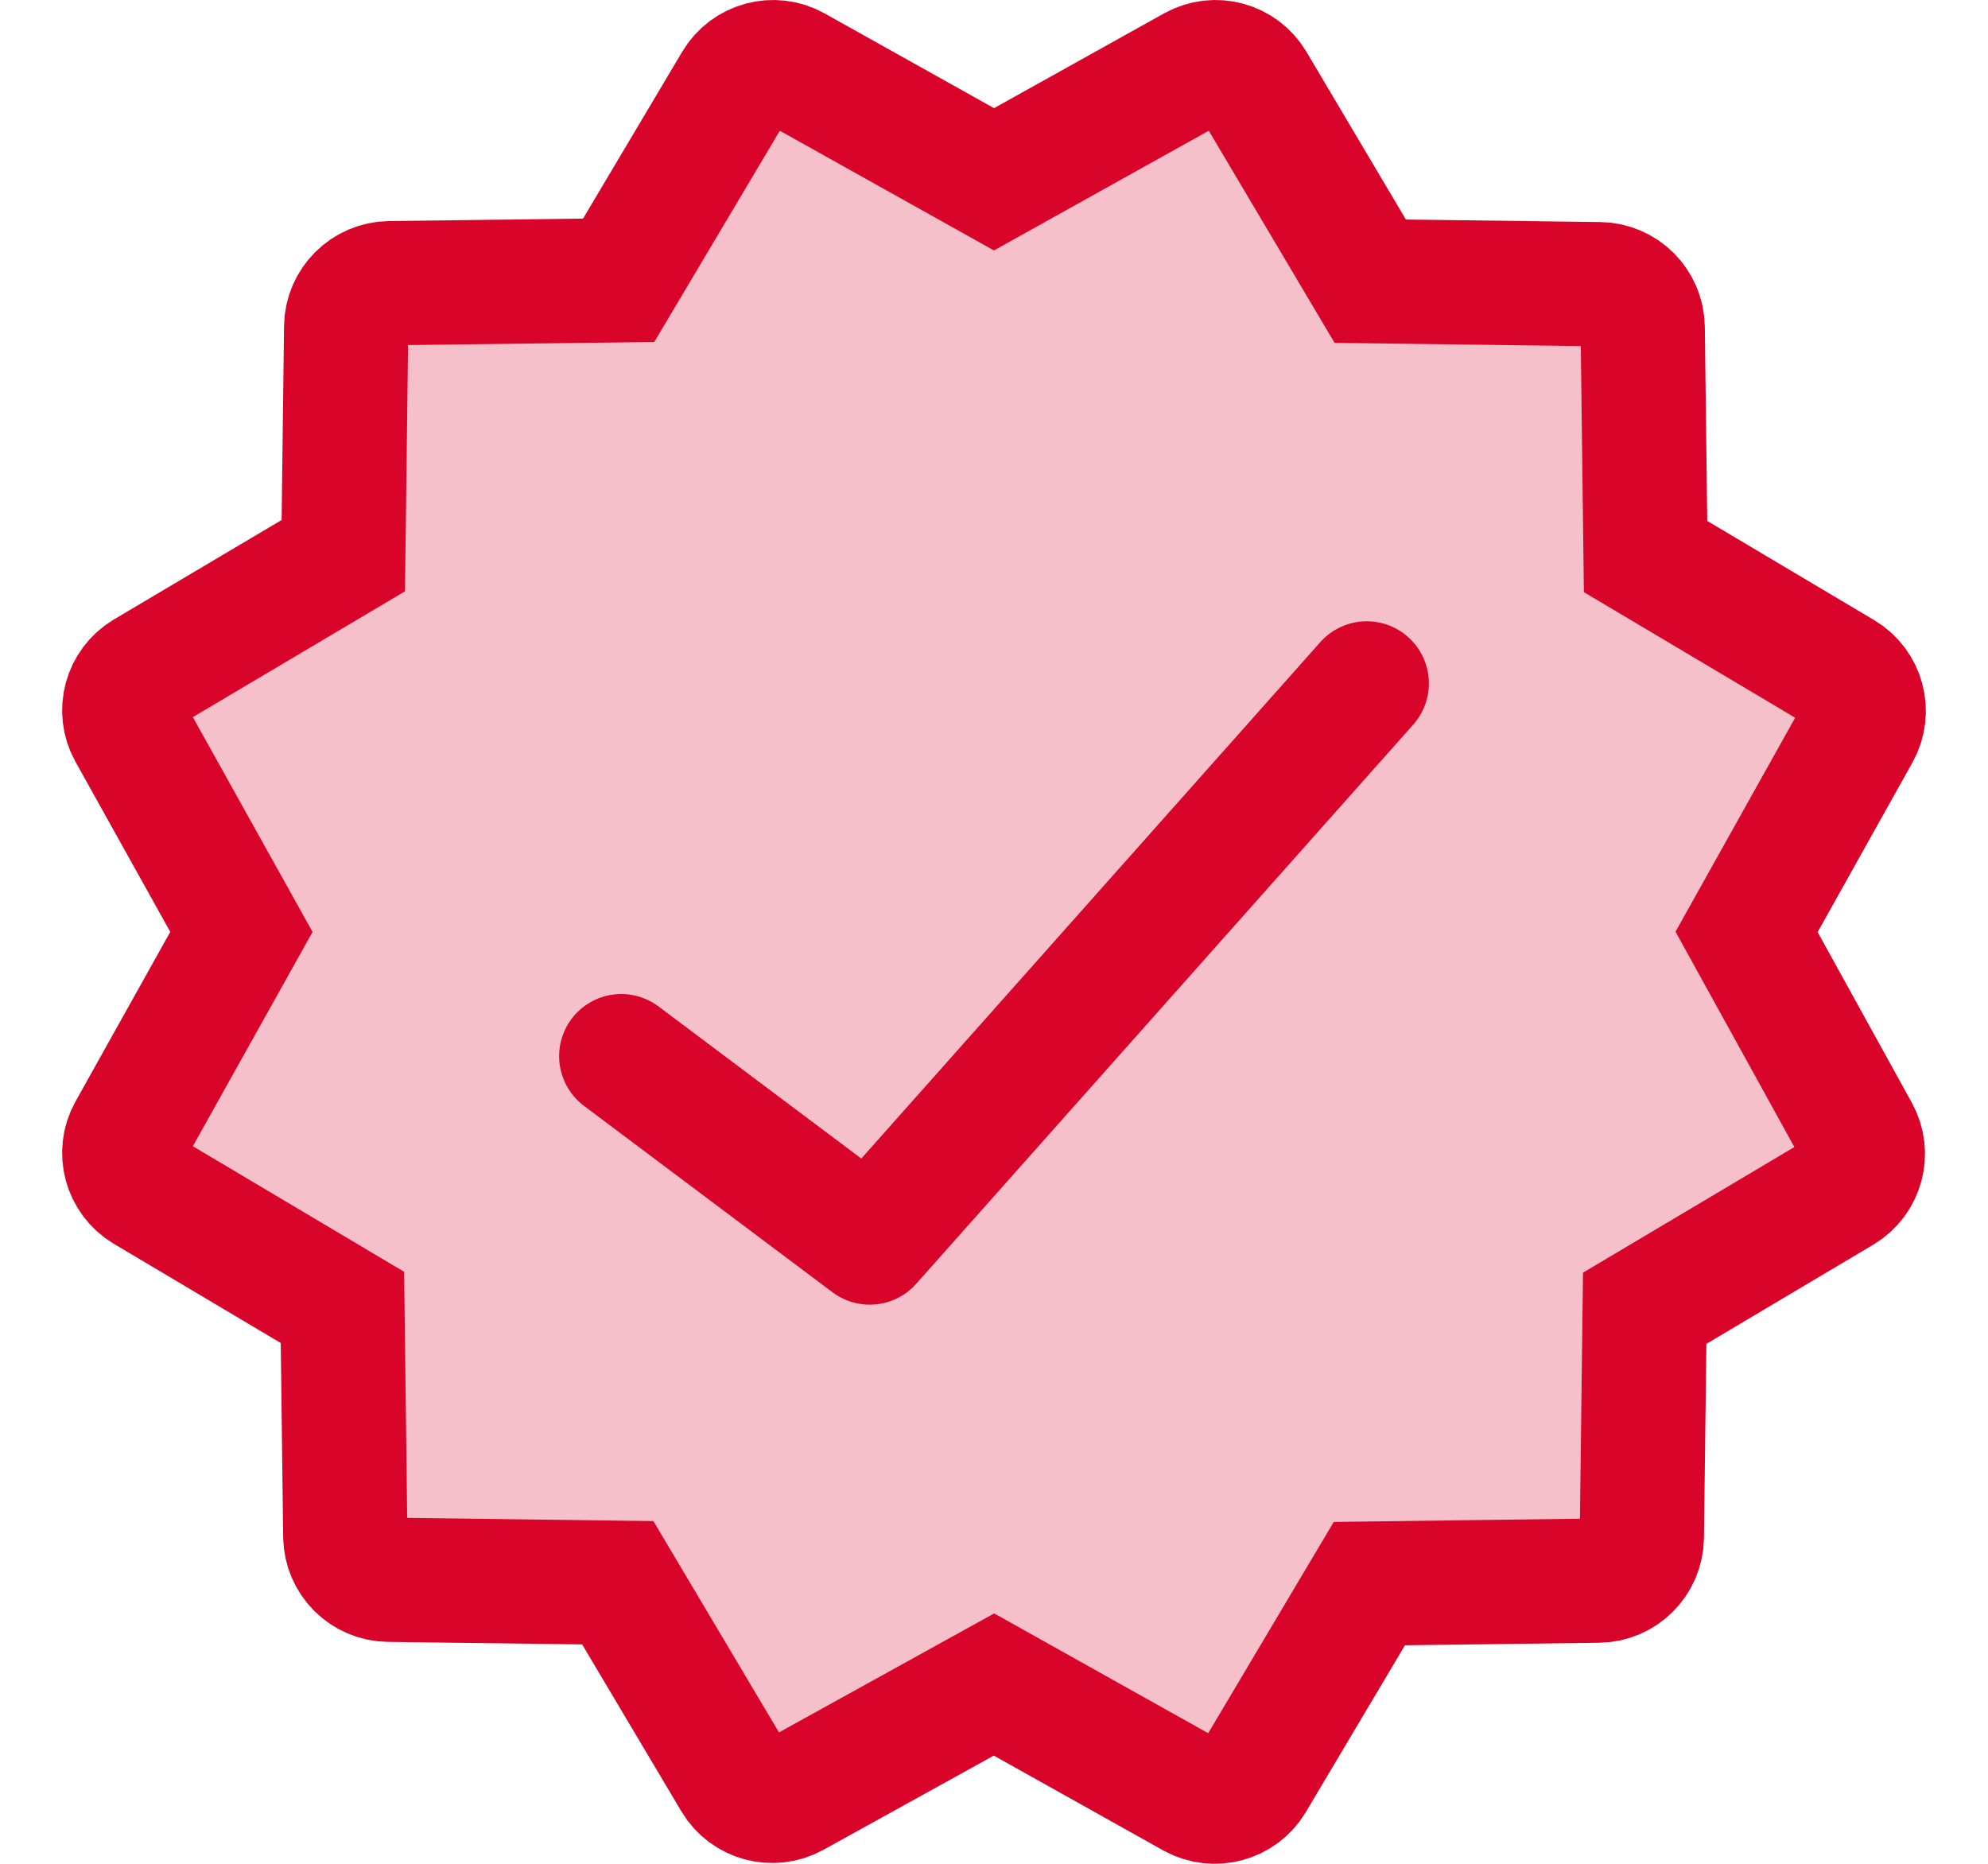
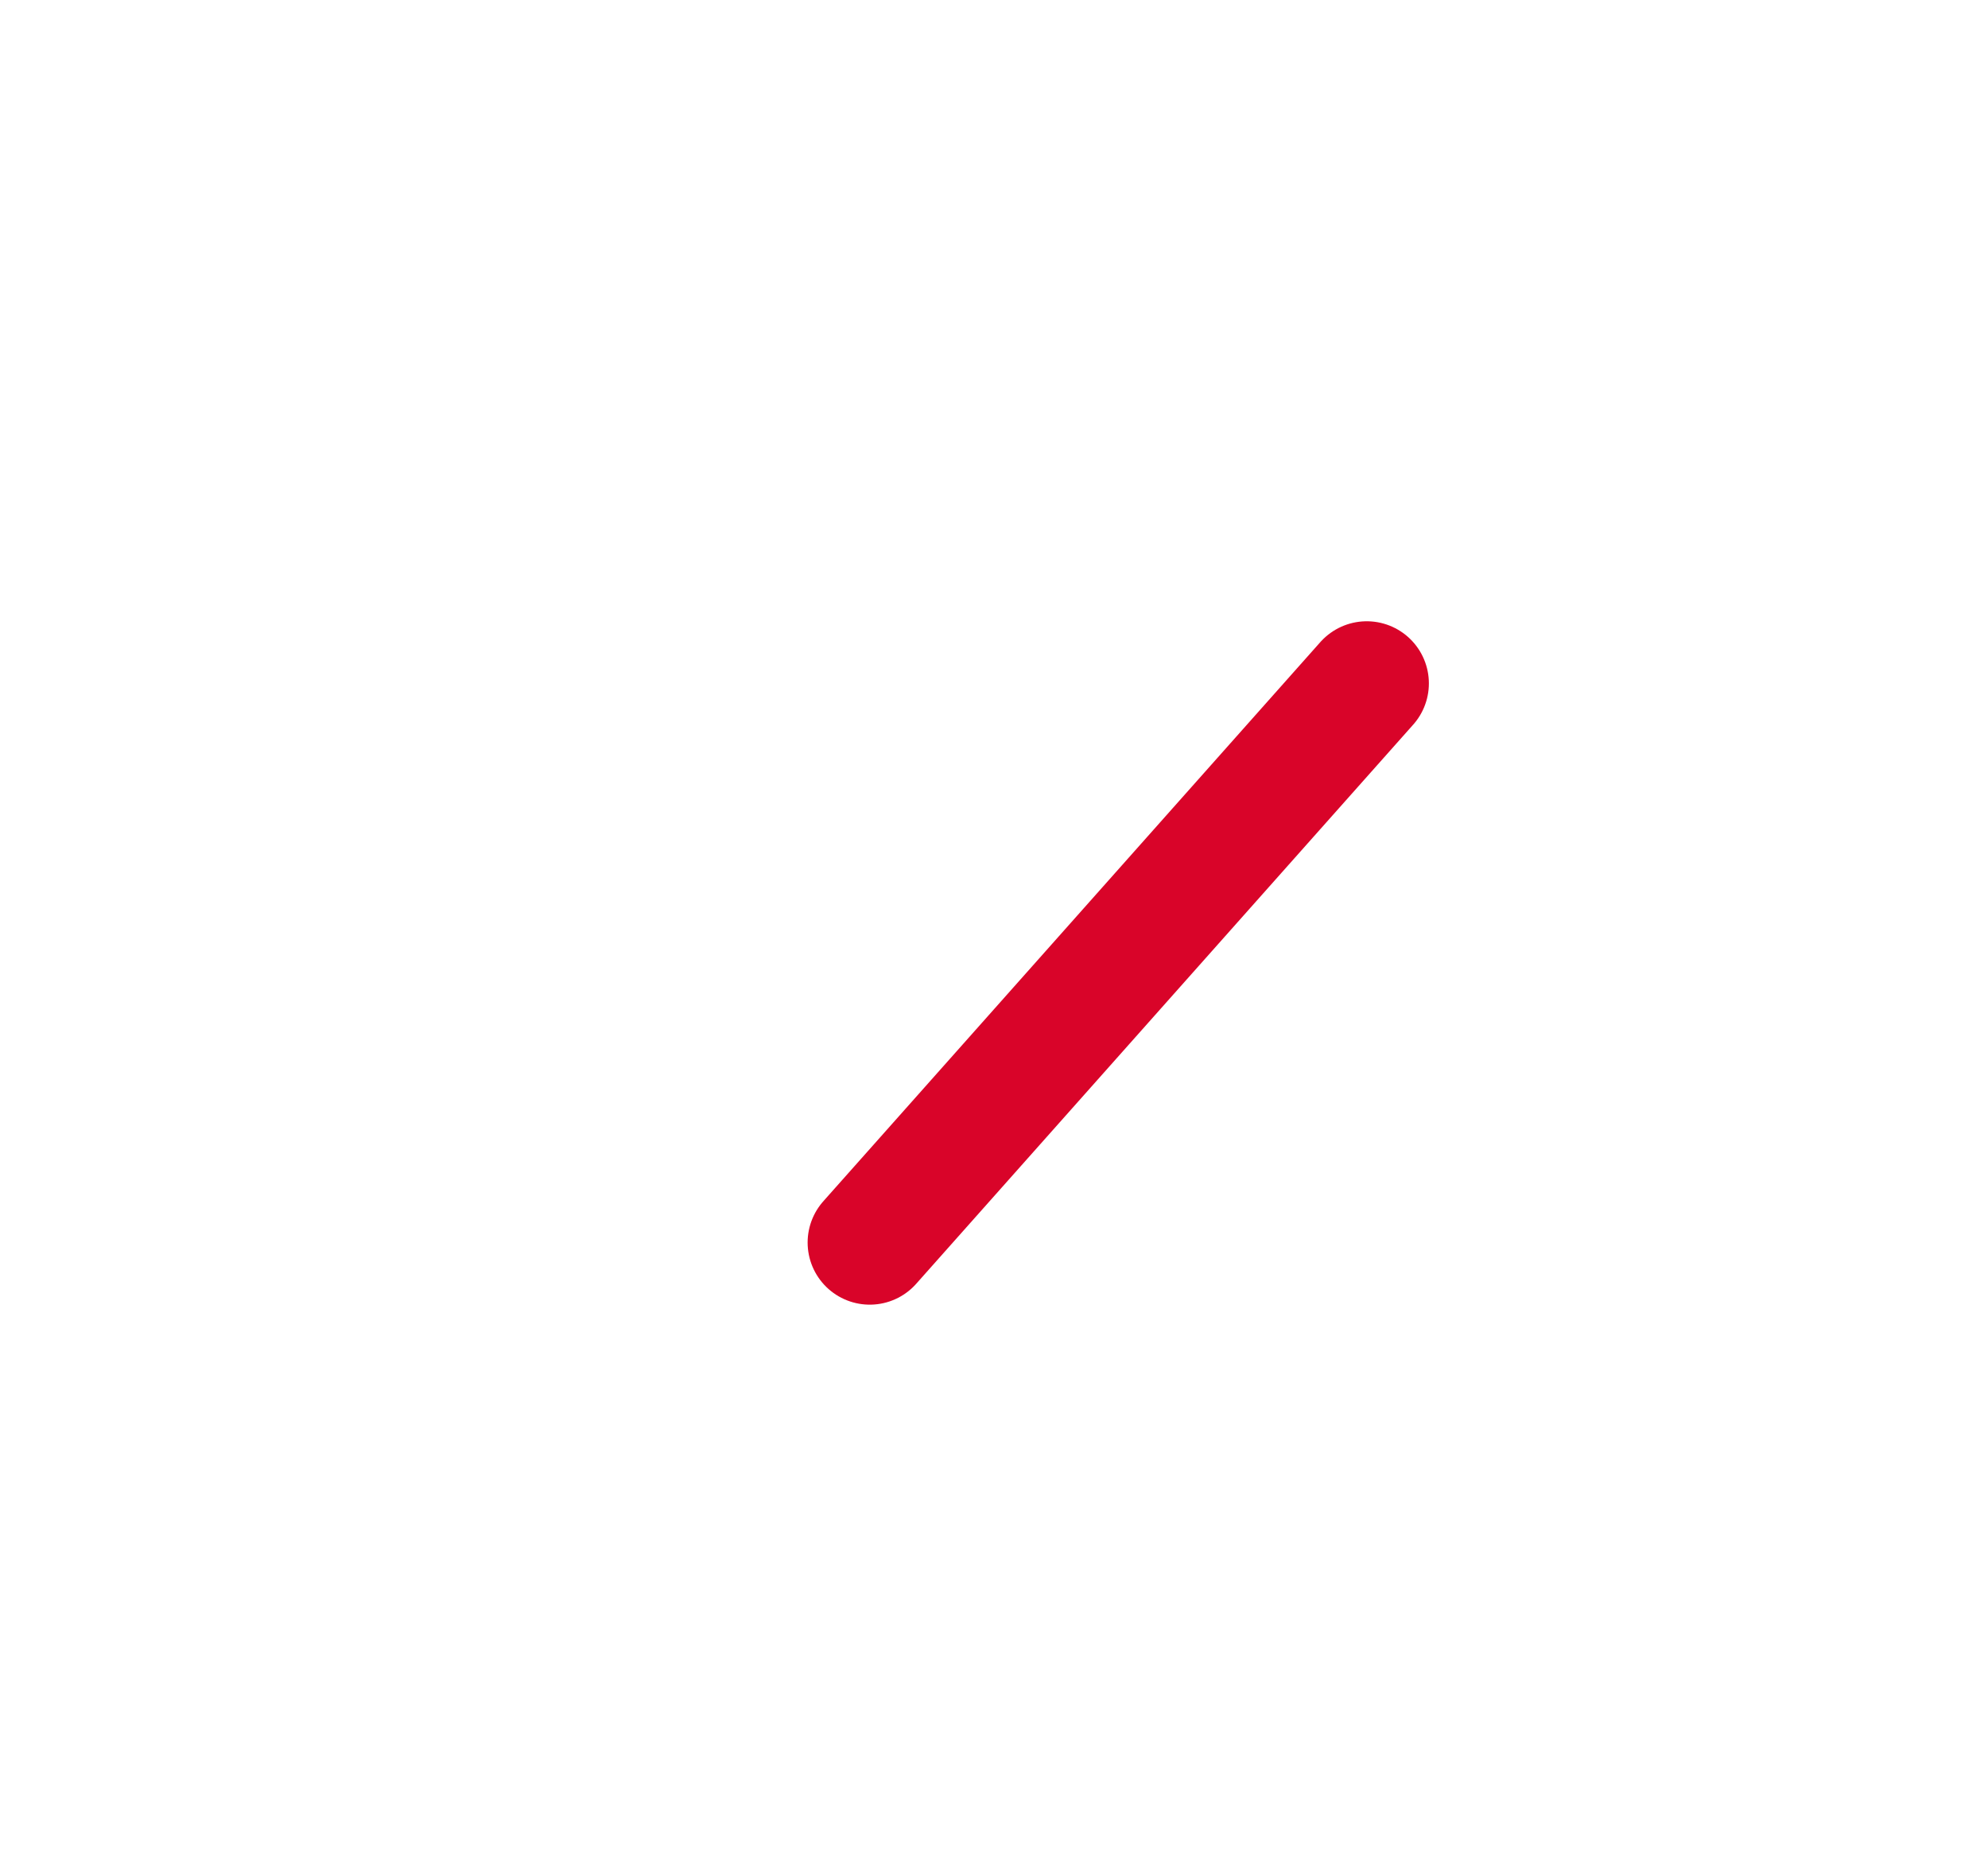
<svg xmlns="http://www.w3.org/2000/svg" width="16" height="15" viewBox="0 0 16 15" fill="none">
-   <path d="M14.057 7.5L14.956 5.892C15.048 5.726 14.991 5.518 14.829 5.421L13.244 4.479L13.221 2.635C13.218 2.444 13.064 2.289 12.872 2.287L11.028 2.263L10.084 0.671C9.987 0.509 9.779 0.452 9.613 0.544L8 1.443L6.392 0.544C6.226 0.452 6.018 0.509 5.921 0.671L4.979 2.256L3.135 2.279C2.944 2.282 2.789 2.437 2.786 2.628L2.763 4.472L1.171 5.416C1.009 5.513 0.952 5.722 1.044 5.887L1.943 7.5L1.044 9.109C0.952 9.274 1.009 9.483 1.171 9.58L2.756 10.522L2.779 12.366C2.782 12.557 2.936 12.712 3.128 12.714L4.972 12.738L5.914 14.323C6.011 14.485 6.219 14.541 6.385 14.45L8 13.557L9.608 14.457C9.774 14.547 9.982 14.491 10.079 14.33L11.021 12.745L12.865 12.721C13.056 12.719 13.211 12.564 13.214 12.373L13.237 10.529L14.822 9.587C14.984 9.49 15.041 9.282 14.949 9.116L14.057 7.5Z" fill="#F5C0C9" stroke="#D90429" />
-   <path d="M11 5.5L7 10L5 8.5" stroke="#D90429" stroke-linecap="round" stroke-linejoin="round" />
+   <path d="M11 5.5L7 10" stroke="#D90429" stroke-linecap="round" stroke-linejoin="round" />
</svg>